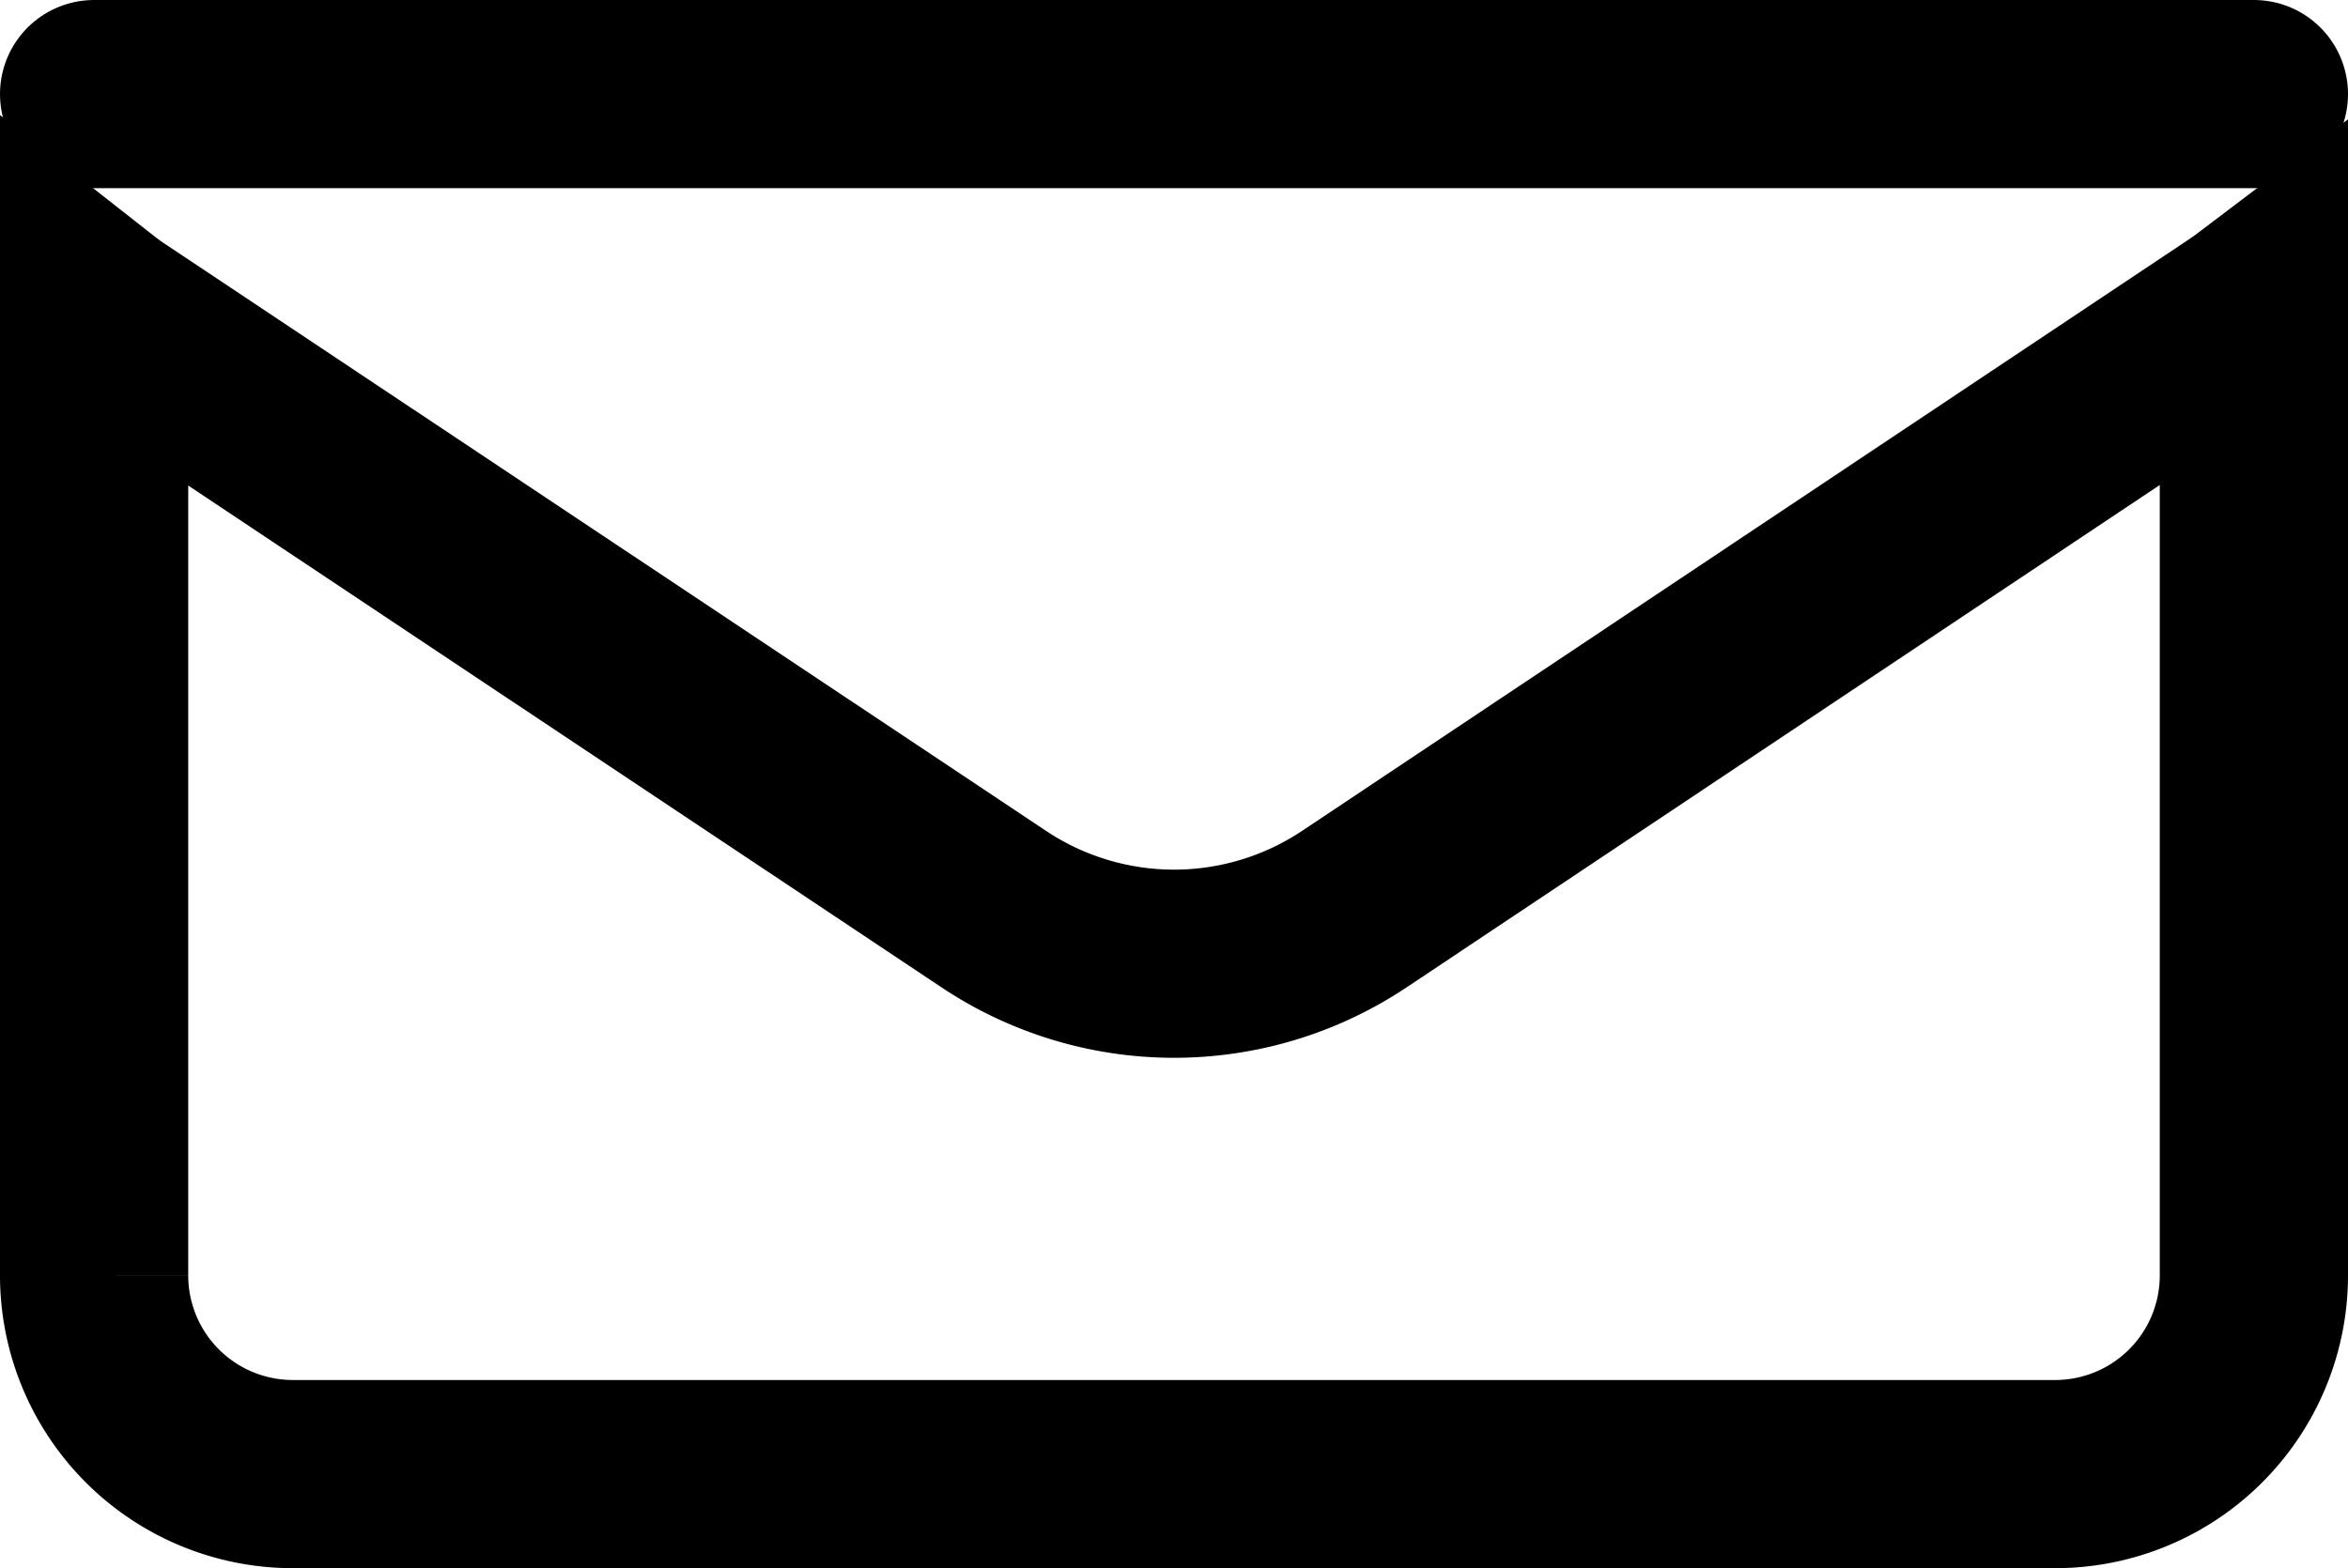
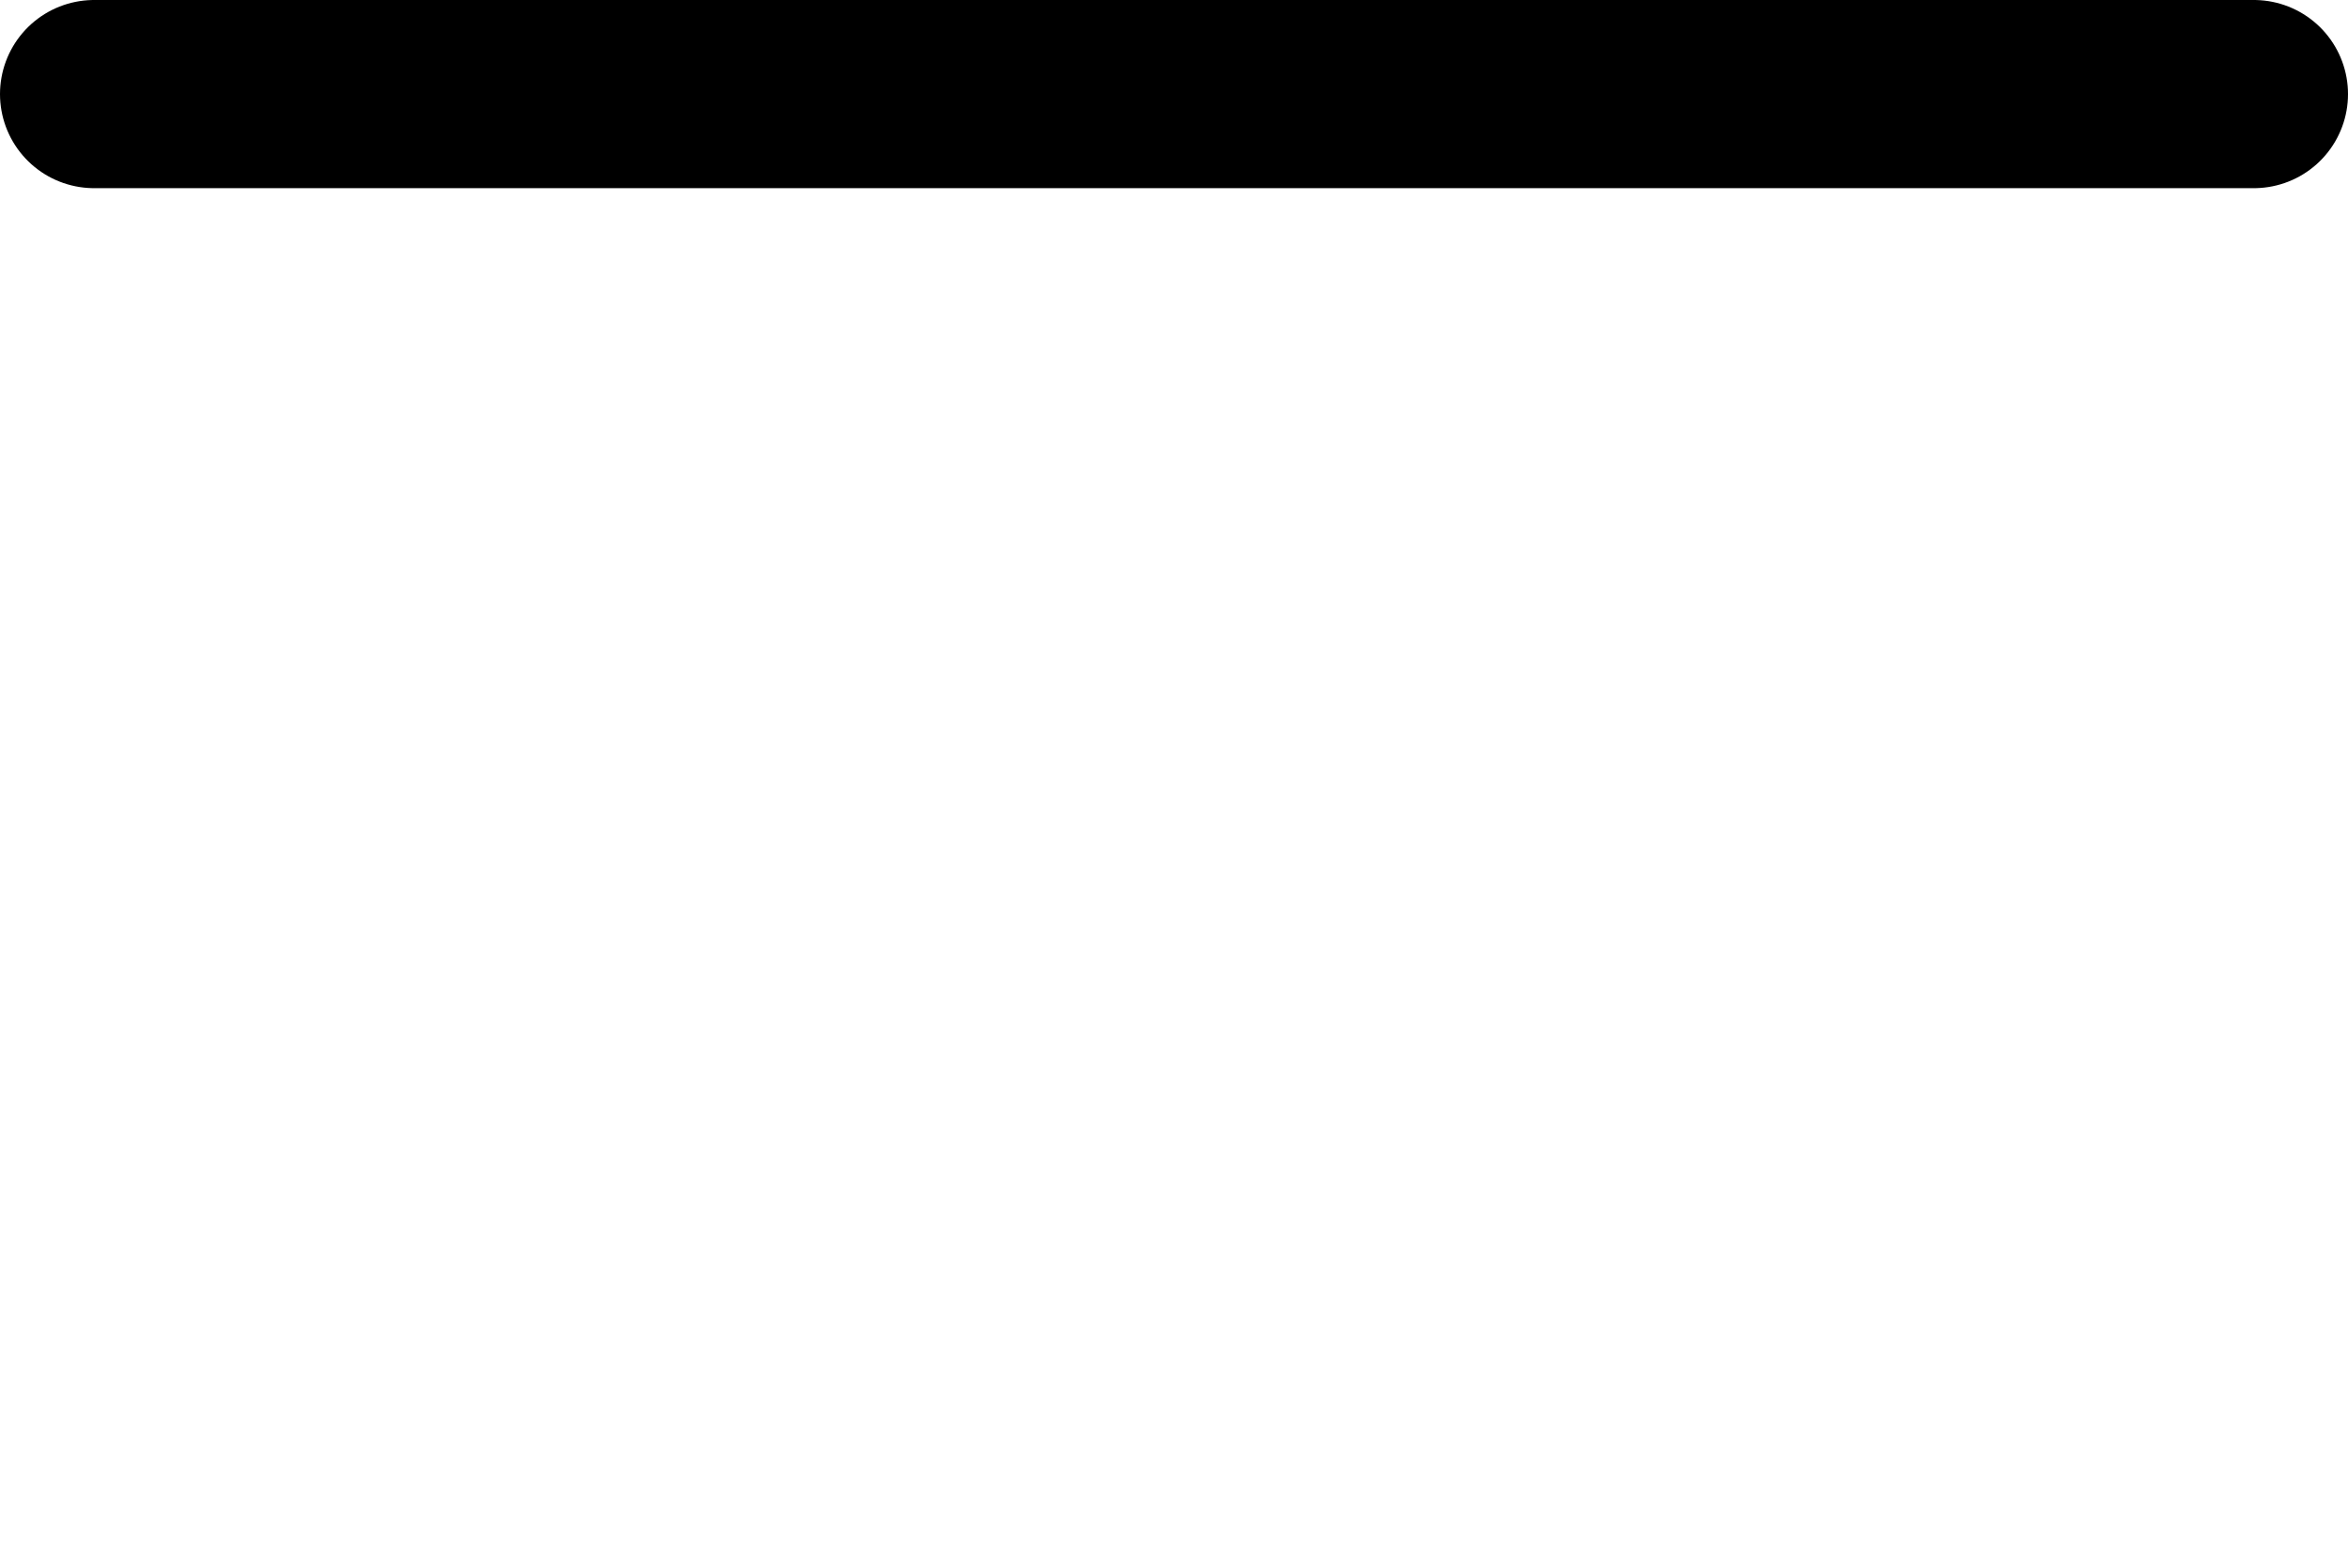
<svg xmlns="http://www.w3.org/2000/svg" width="18.712" height="12.503" viewBox="0 0 18.712 12.503">
  <g id="email_icon" transform="translate(0.75 0.75)">
-     <path id="Path_3498" data-name="Path 3498" d="M10.045,176.186a2.589,2.589,0,0,1-2.877,0l-7.053-4.7Q.056,171.444,0,171.4v7.706a1.584,1.584,0,0,0,1.584,1.585H15.628a1.584,1.584,0,0,0,1.584-1.585V171.4c-.037.028-.076.055-.115.081Z" transform="translate(0 -169.69)" fill="rgba(218,217,214,0)" stroke="#000" stroke-width="1.5" />
    <line id="Line_29" data-name="Line 29" x2="17.212" fill="none" stroke="#000" stroke-linecap="round" stroke-width="1.5" />
  </g>
</svg>